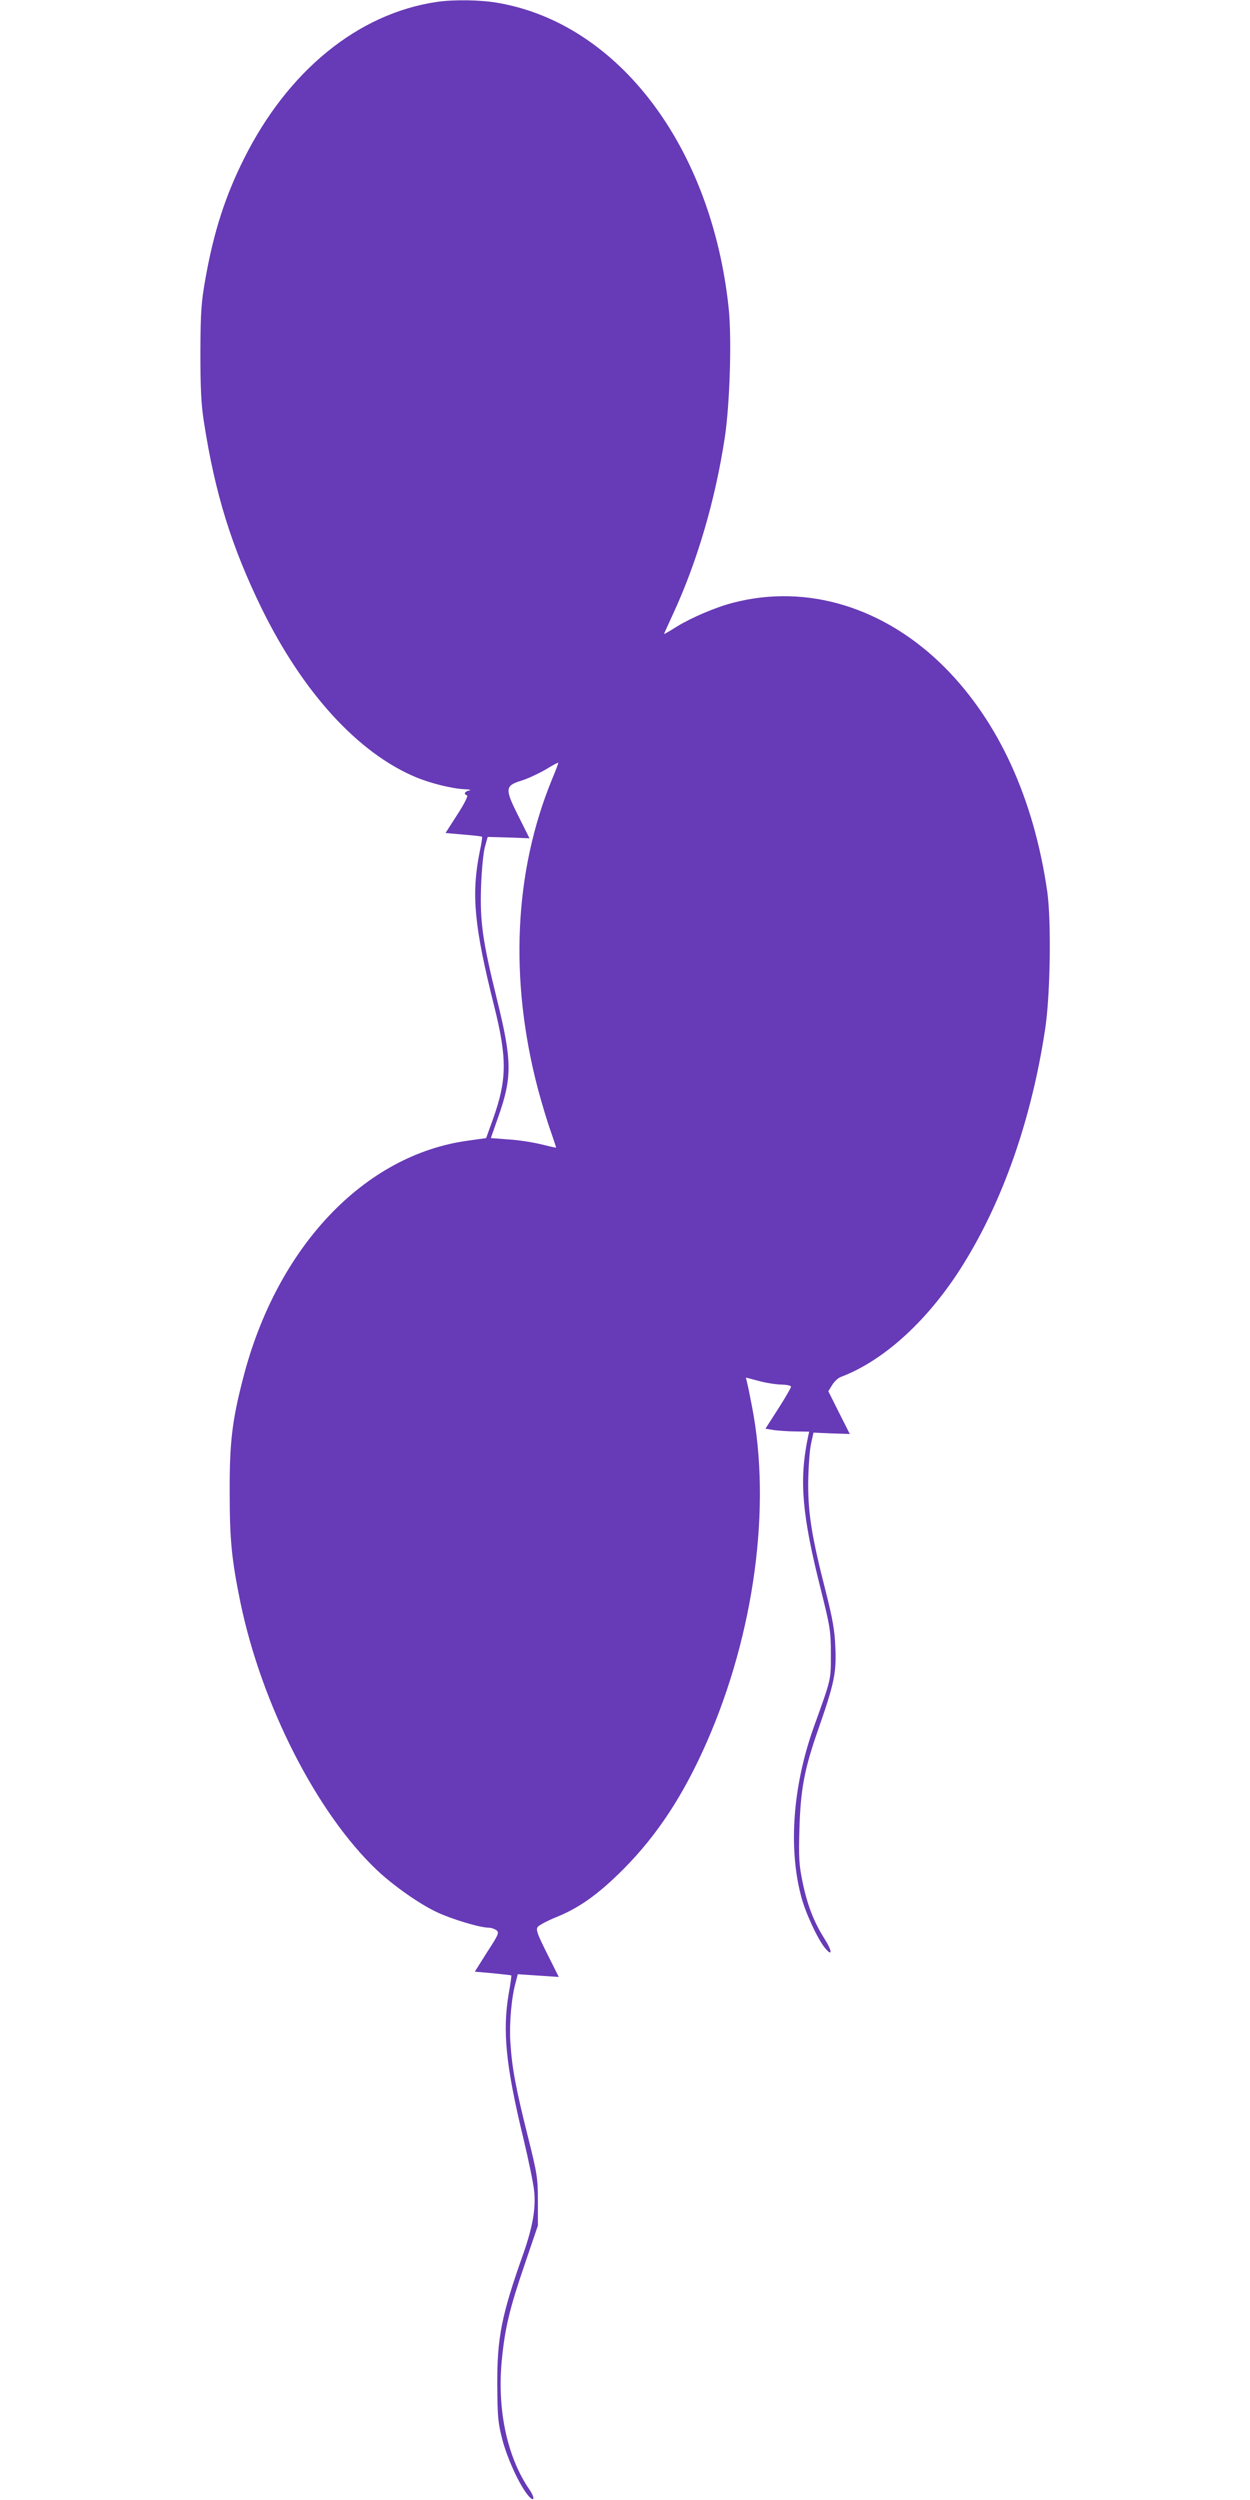
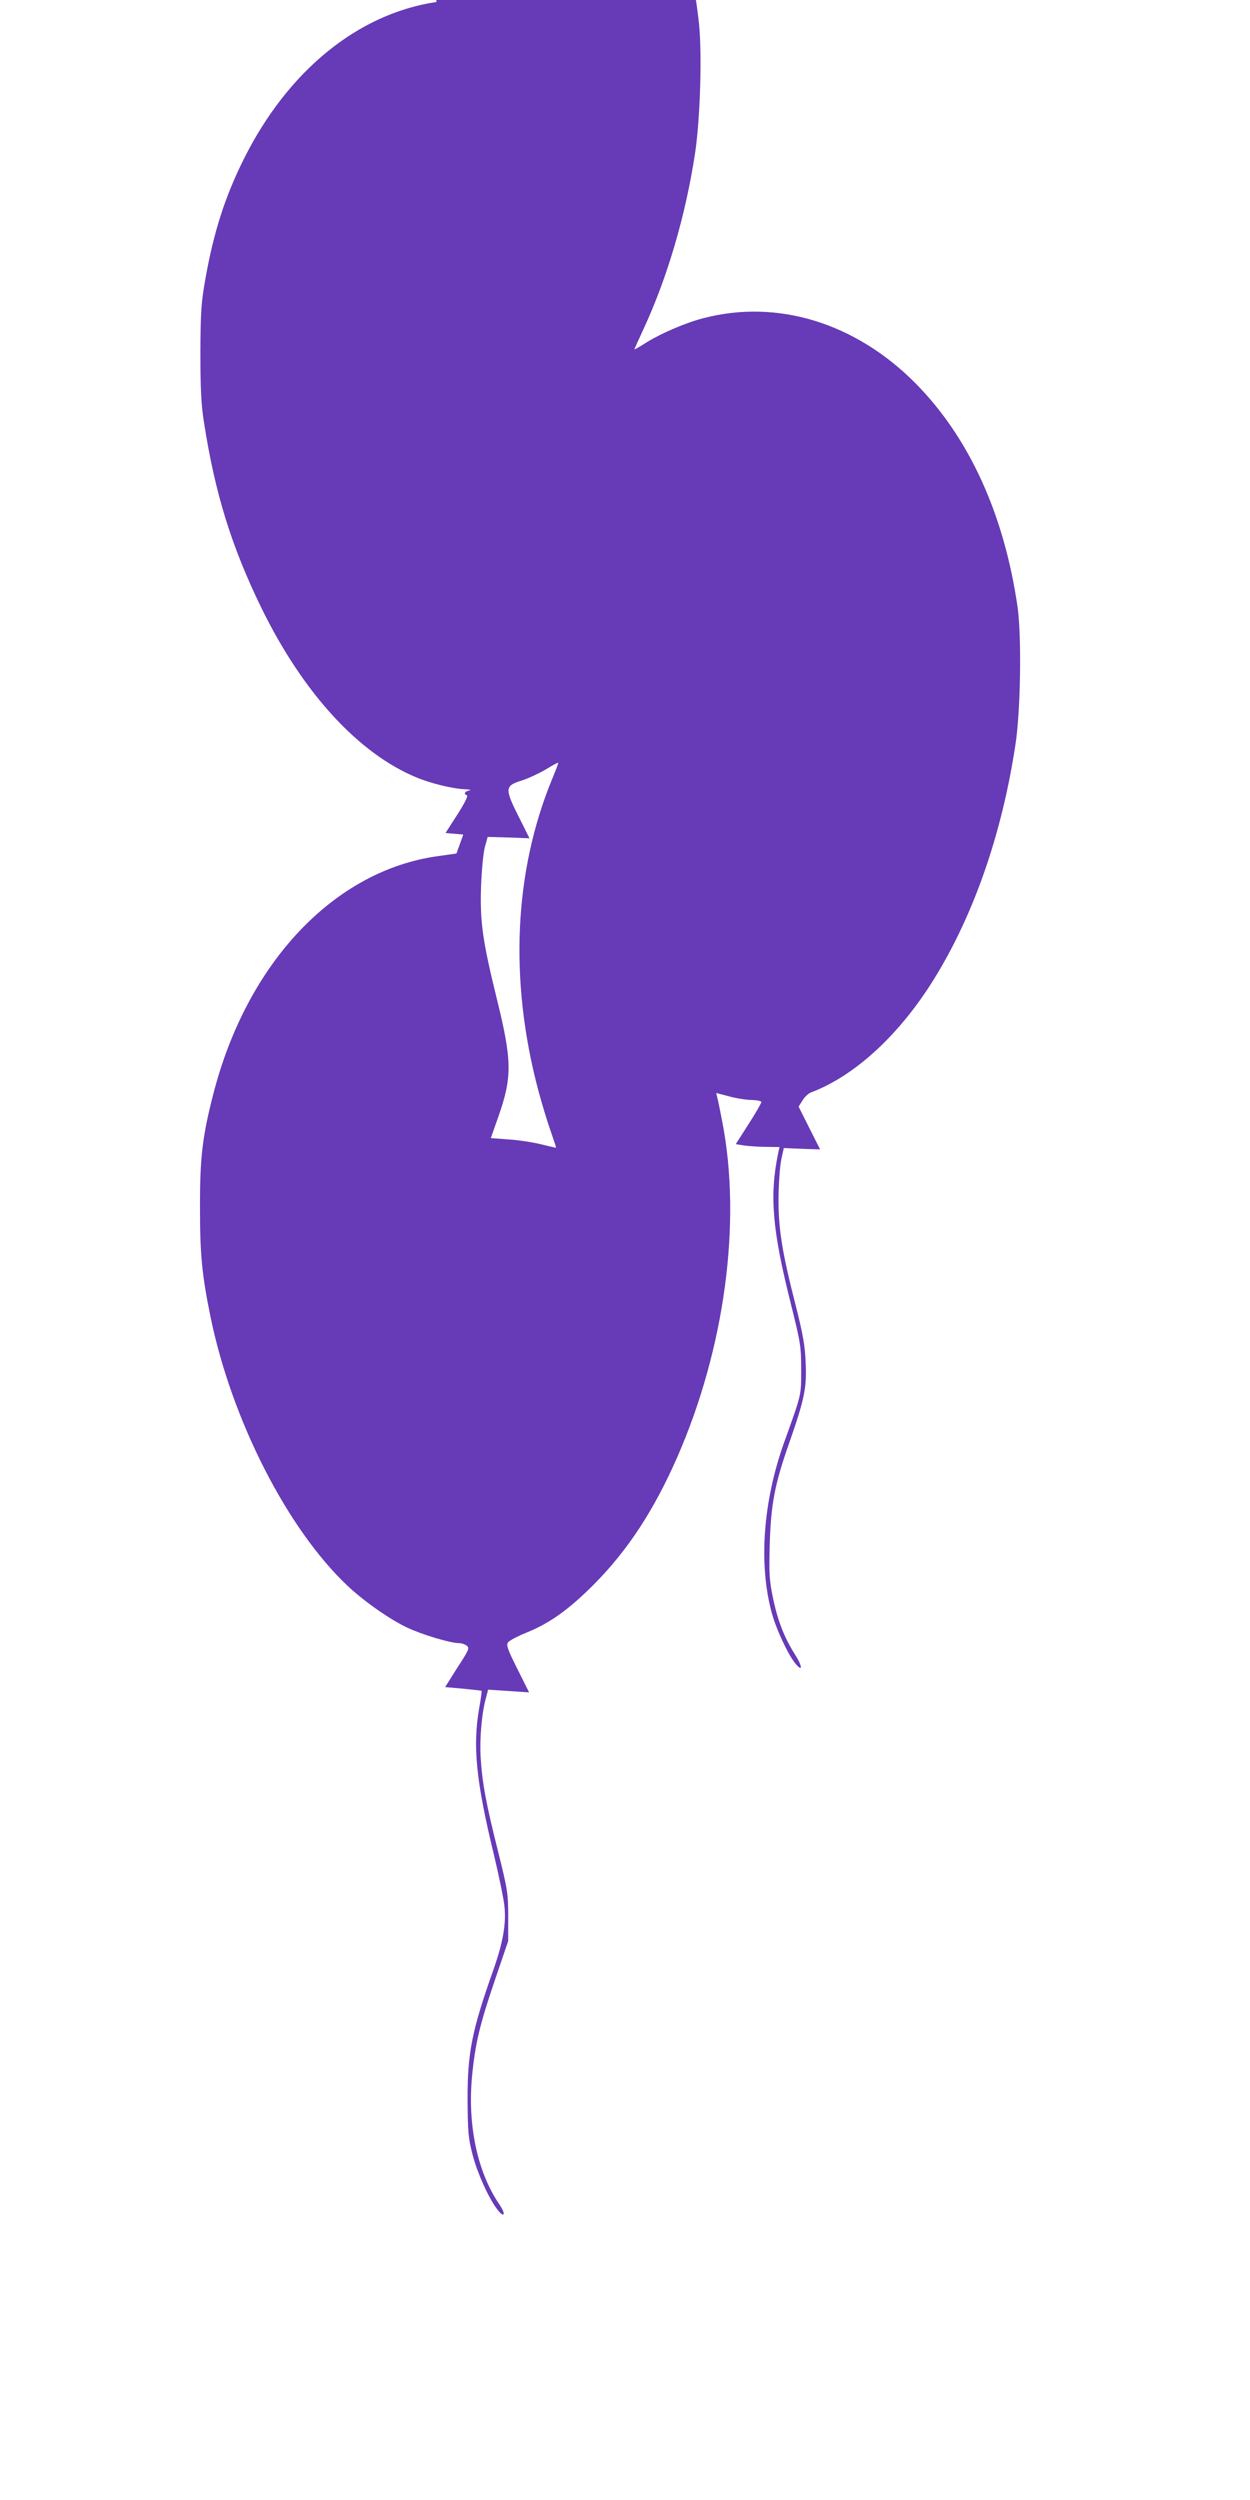
<svg xmlns="http://www.w3.org/2000/svg" version="1.0" width="640pt" height="1280pt" viewBox="0 0 640 1280" preserveAspectRatio="xMidYMid meet">
  <g transform="translate(0,1280) scale(0.1,-0.1)" fill="#673ab7" stroke="none">
-     <path d="M2235 12790 c-403 -60 -762 -353 -987 -805 -95 -190 -153 -371 -195 -605 -23 -128 -26 -173 -27 -385 0 -183 4 -267 18 -355 57 -368 141 -638 296 -956 212 -432 495 -741 791 -864 77 -32 189 -59 251 -61 24 -1 33 -4 21 -6 -24 -5 -31 -19 -12 -25 7 -2 -14 -44 -49 -98 l-61 -95 91 -8 c51 -4 94 -9 96 -11 2 -2 -3 -37 -12 -77 -44 -220 -28 -382 74 -790 67 -268 66 -377 -6 -579 l-35 -97 -92 -13 c-532 -72 -979 -544 -1152 -1215 -57 -220 -70 -331 -69 -590 0 -238 10 -340 55 -560 109 -525 392 -1080 700 -1371 85 -80 215 -171 303 -213 75 -36 223 -81 270 -81 12 0 28 -6 38 -13 15 -12 10 -23 -48 -112 l-63 -100 92 -8 c50 -5 93 -10 95 -11 1 -2 -4 -43 -13 -91 -33 -193 -16 -369 75 -745 27 -113 52 -234 55 -270 9 -88 -8 -183 -56 -320 -111 -313 -134 -427 -133 -670 1 -166 4 -195 26 -281 26 -97 81 -218 125 -277 37 -49 48 -28 12 24 -112 164 -164 405 -140 657 16 167 40 267 118 495 l67 197 0 125 c0 117 -3 138 -51 330 -62 247 -82 353 -90 485 -6 98 6 231 28 308 l10 39 105 -7 105 -7 -60 120 c-50 100 -58 122 -48 136 7 9 48 31 92 49 120 48 217 117 346 246 174 175 308 379 428 652 244 557 331 1205 231 1719 -10 52 -21 107 -25 121 l-6 26 68 -18 c37 -10 89 -18 116 -18 26 -1 47 -5 47 -11 0 -5 -29 -56 -65 -112 l-66 -103 43 -7 c24 -3 74 -7 112 -7 l69 -1 -7 -32 c-45 -219 -30 -394 67 -778 48 -193 51 -212 51 -330 0 -135 3 -121 -89 -377 -105 -297 -129 -610 -64 -859 21 -84 84 -220 123 -268 40 -48 37 -14 -4 50 -53 84 -87 171 -111 289 -18 86 -20 125 -16 270 6 204 25 307 98 515 80 229 92 286 86 415 -3 87 -14 147 -50 290 -71 277 -90 397 -89 555 1 74 7 162 14 195 l13 60 93 -4 93 -3 -55 109 -55 110 20 32 c10 17 30 36 44 41 225 85 454 297 629 580 204 329 348 744 417 1200 27 175 32 556 11 705 -69 476 -248 868 -523 1146 -307 309 -706 432 -1085 333 -88 -22 -218 -78 -290 -123 -35 -22 -64 -39 -64 -37 0 2 20 46 44 98 125 269 218 586 267 908 26 174 36 504 20 661 -87 826 -562 1456 -1180 1564 -87 16 -231 18 -316 5z m591 -3981 c-194 -473 -219 -1024 -72 -1584 19 -71 48 -168 65 -215 16 -46 29 -85 28 -86 -1 -1 -35 7 -76 17 -40 10 -115 22 -166 25 l-92 7 38 108 c72 204 71 288 -7 604 -73 297 -87 395 -81 575 3 85 12 178 20 205 l14 50 107 -3 107 -4 -56 112 c-71 141 -70 157 14 183 33 10 88 36 123 56 34 21 64 37 66 36 2 -2 -13 -40 -32 -86z" />
+     <path d="M2235 12790 c-403 -60 -762 -353 -987 -805 -95 -190 -153 -371 -195 -605 -23 -128 -26 -173 -27 -385 0 -183 4 -267 18 -355 57 -368 141 -638 296 -956 212 -432 495 -741 791 -864 77 -32 189 -59 251 -61 24 -1 33 -4 21 -6 -24 -5 -31 -19 -12 -25 7 -2 -14 -44 -49 -98 l-61 -95 91 -8 l-35 -97 -92 -13 c-532 -72 -979 -544 -1152 -1215 -57 -220 -70 -331 -69 -590 0 -238 10 -340 55 -560 109 -525 392 -1080 700 -1371 85 -80 215 -171 303 -213 75 -36 223 -81 270 -81 12 0 28 -6 38 -13 15 -12 10 -23 -48 -112 l-63 -100 92 -8 c50 -5 93 -10 95 -11 1 -2 -4 -43 -13 -91 -33 -193 -16 -369 75 -745 27 -113 52 -234 55 -270 9 -88 -8 -183 -56 -320 -111 -313 -134 -427 -133 -670 1 -166 4 -195 26 -281 26 -97 81 -218 125 -277 37 -49 48 -28 12 24 -112 164 -164 405 -140 657 16 167 40 267 118 495 l67 197 0 125 c0 117 -3 138 -51 330 -62 247 -82 353 -90 485 -6 98 6 231 28 308 l10 39 105 -7 105 -7 -60 120 c-50 100 -58 122 -48 136 7 9 48 31 92 49 120 48 217 117 346 246 174 175 308 379 428 652 244 557 331 1205 231 1719 -10 52 -21 107 -25 121 l-6 26 68 -18 c37 -10 89 -18 116 -18 26 -1 47 -5 47 -11 0 -5 -29 -56 -65 -112 l-66 -103 43 -7 c24 -3 74 -7 112 -7 l69 -1 -7 -32 c-45 -219 -30 -394 67 -778 48 -193 51 -212 51 -330 0 -135 3 -121 -89 -377 -105 -297 -129 -610 -64 -859 21 -84 84 -220 123 -268 40 -48 37 -14 -4 50 -53 84 -87 171 -111 289 -18 86 -20 125 -16 270 6 204 25 307 98 515 80 229 92 286 86 415 -3 87 -14 147 -50 290 -71 277 -90 397 -89 555 1 74 7 162 14 195 l13 60 93 -4 93 -3 -55 109 -55 110 20 32 c10 17 30 36 44 41 225 85 454 297 629 580 204 329 348 744 417 1200 27 175 32 556 11 705 -69 476 -248 868 -523 1146 -307 309 -706 432 -1085 333 -88 -22 -218 -78 -290 -123 -35 -22 -64 -39 -64 -37 0 2 20 46 44 98 125 269 218 586 267 908 26 174 36 504 20 661 -87 826 -562 1456 -1180 1564 -87 16 -231 18 -316 5z m591 -3981 c-194 -473 -219 -1024 -72 -1584 19 -71 48 -168 65 -215 16 -46 29 -85 28 -86 -1 -1 -35 7 -76 17 -40 10 -115 22 -166 25 l-92 7 38 108 c72 204 71 288 -7 604 -73 297 -87 395 -81 575 3 85 12 178 20 205 l14 50 107 -3 107 -4 -56 112 c-71 141 -70 157 14 183 33 10 88 36 123 56 34 21 64 37 66 36 2 -2 -13 -40 -32 -86z" />
  </g>
</svg>